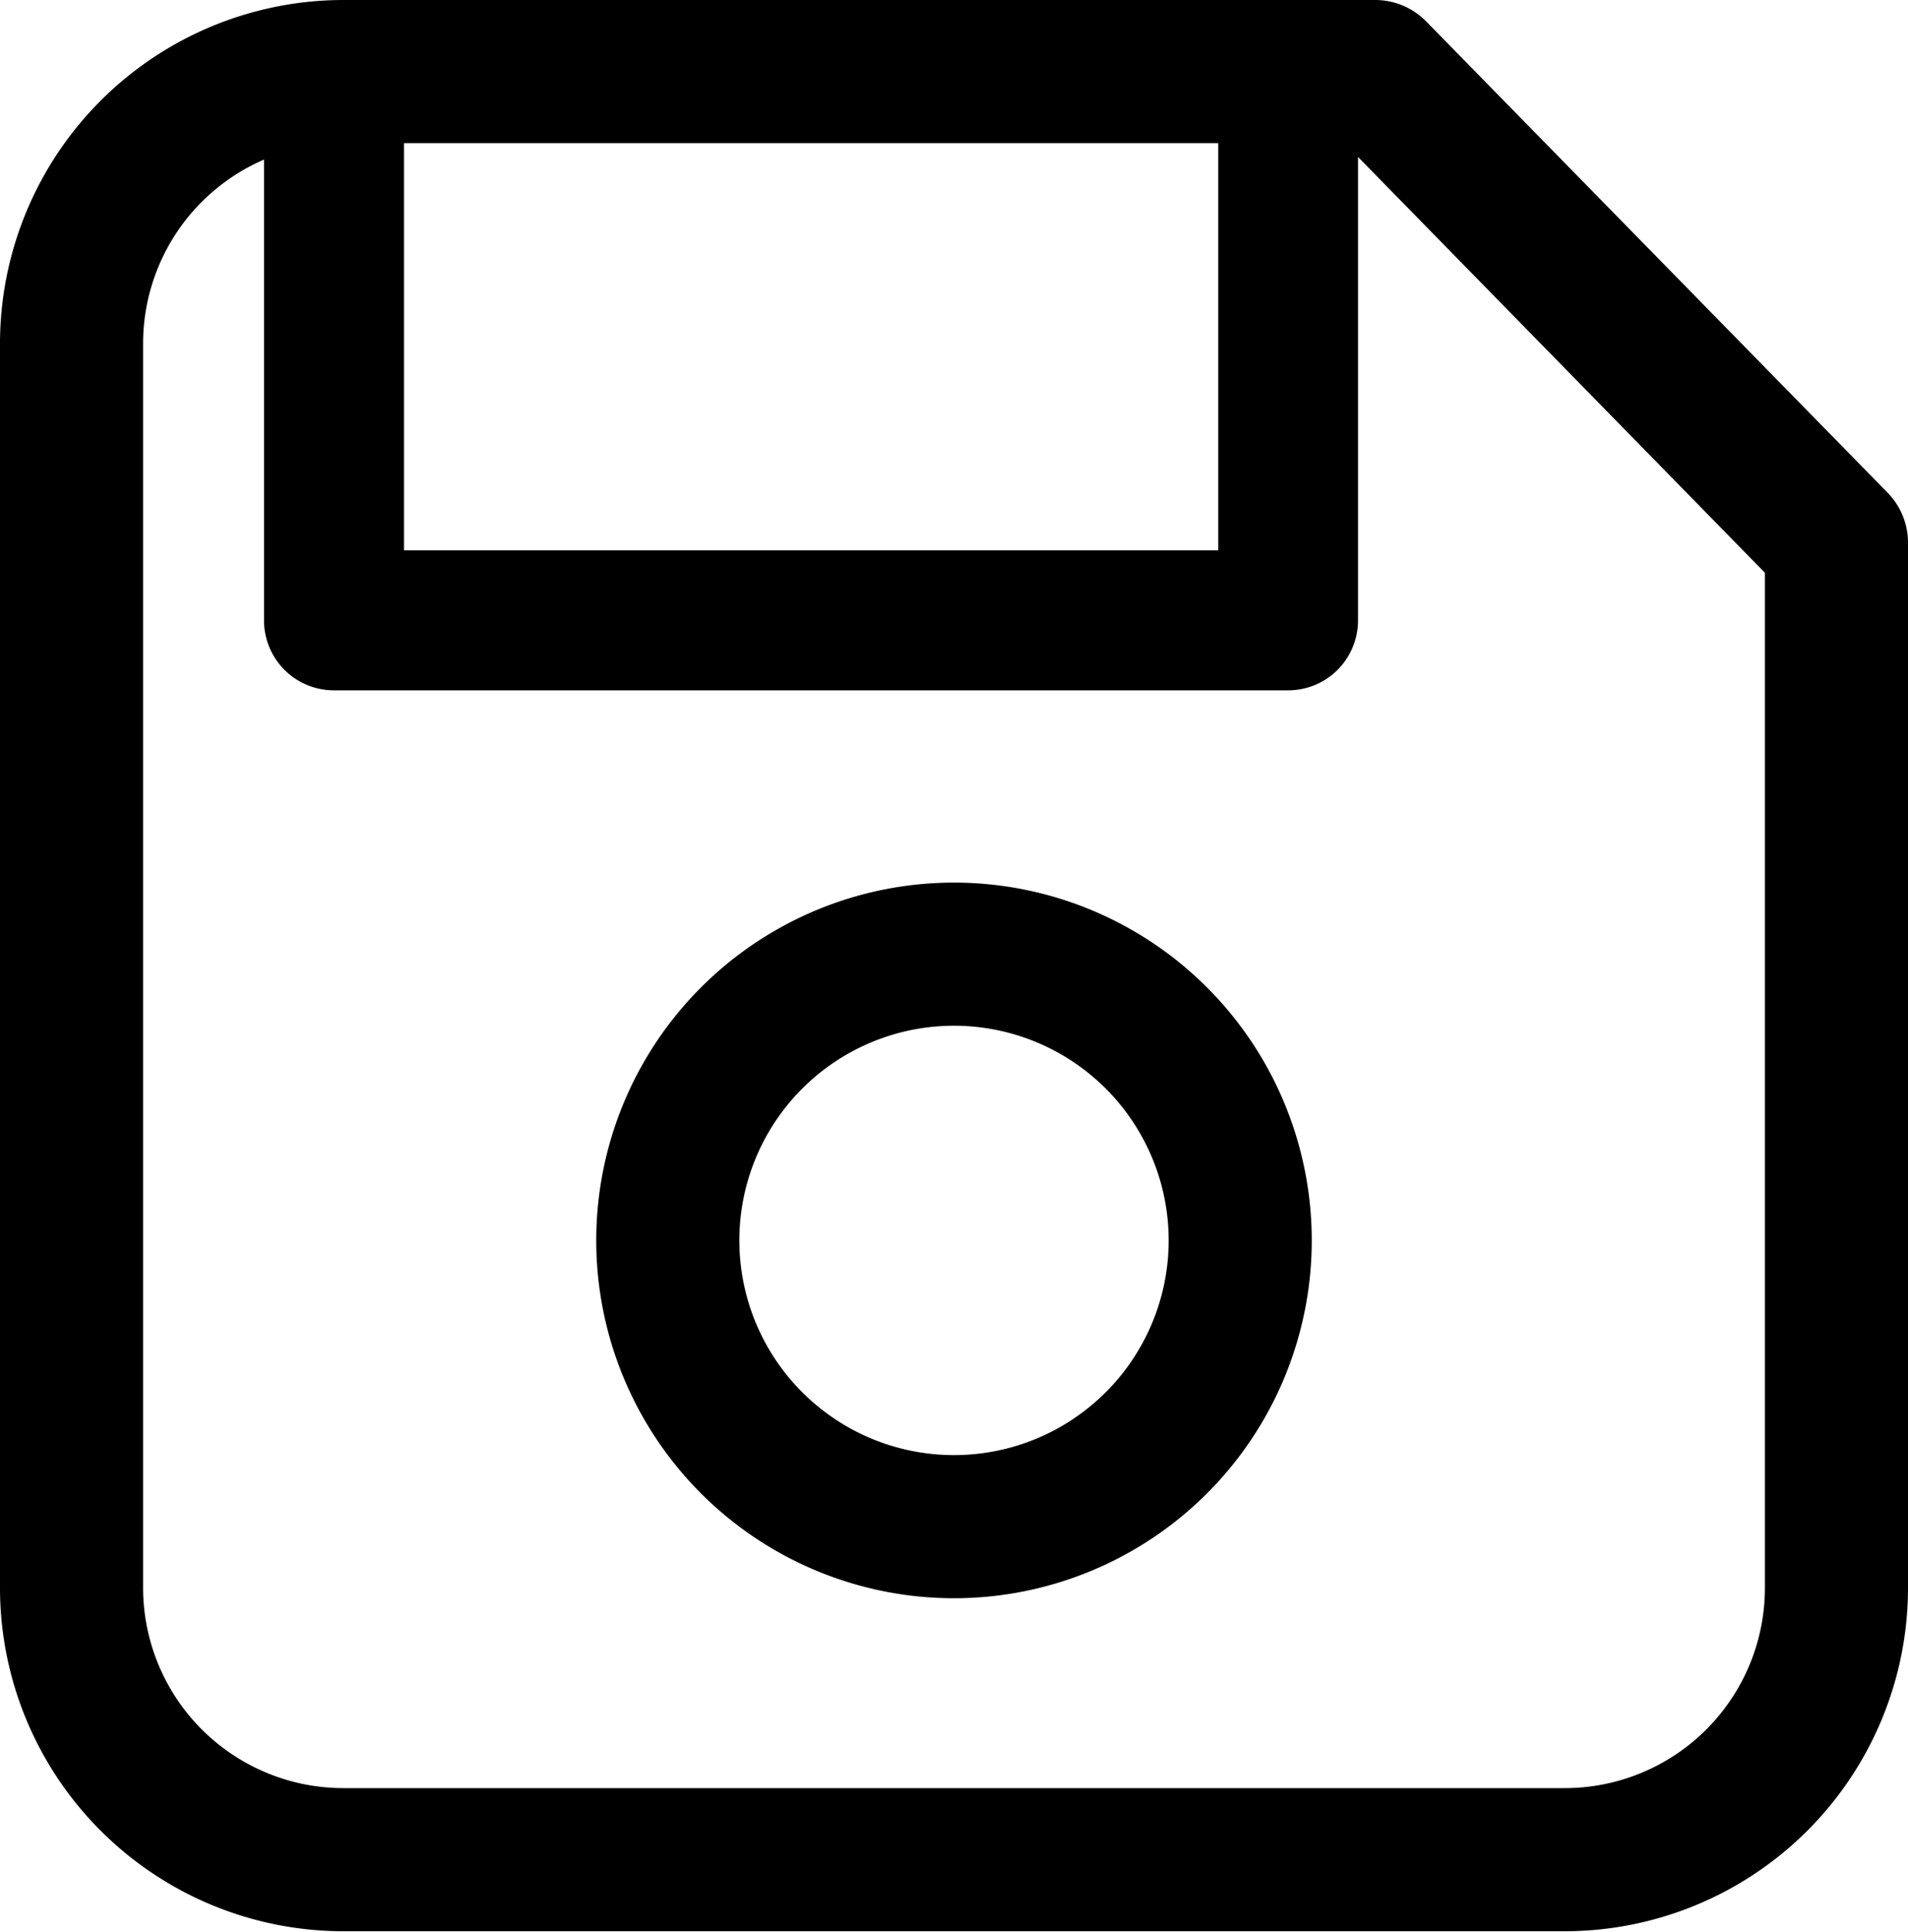
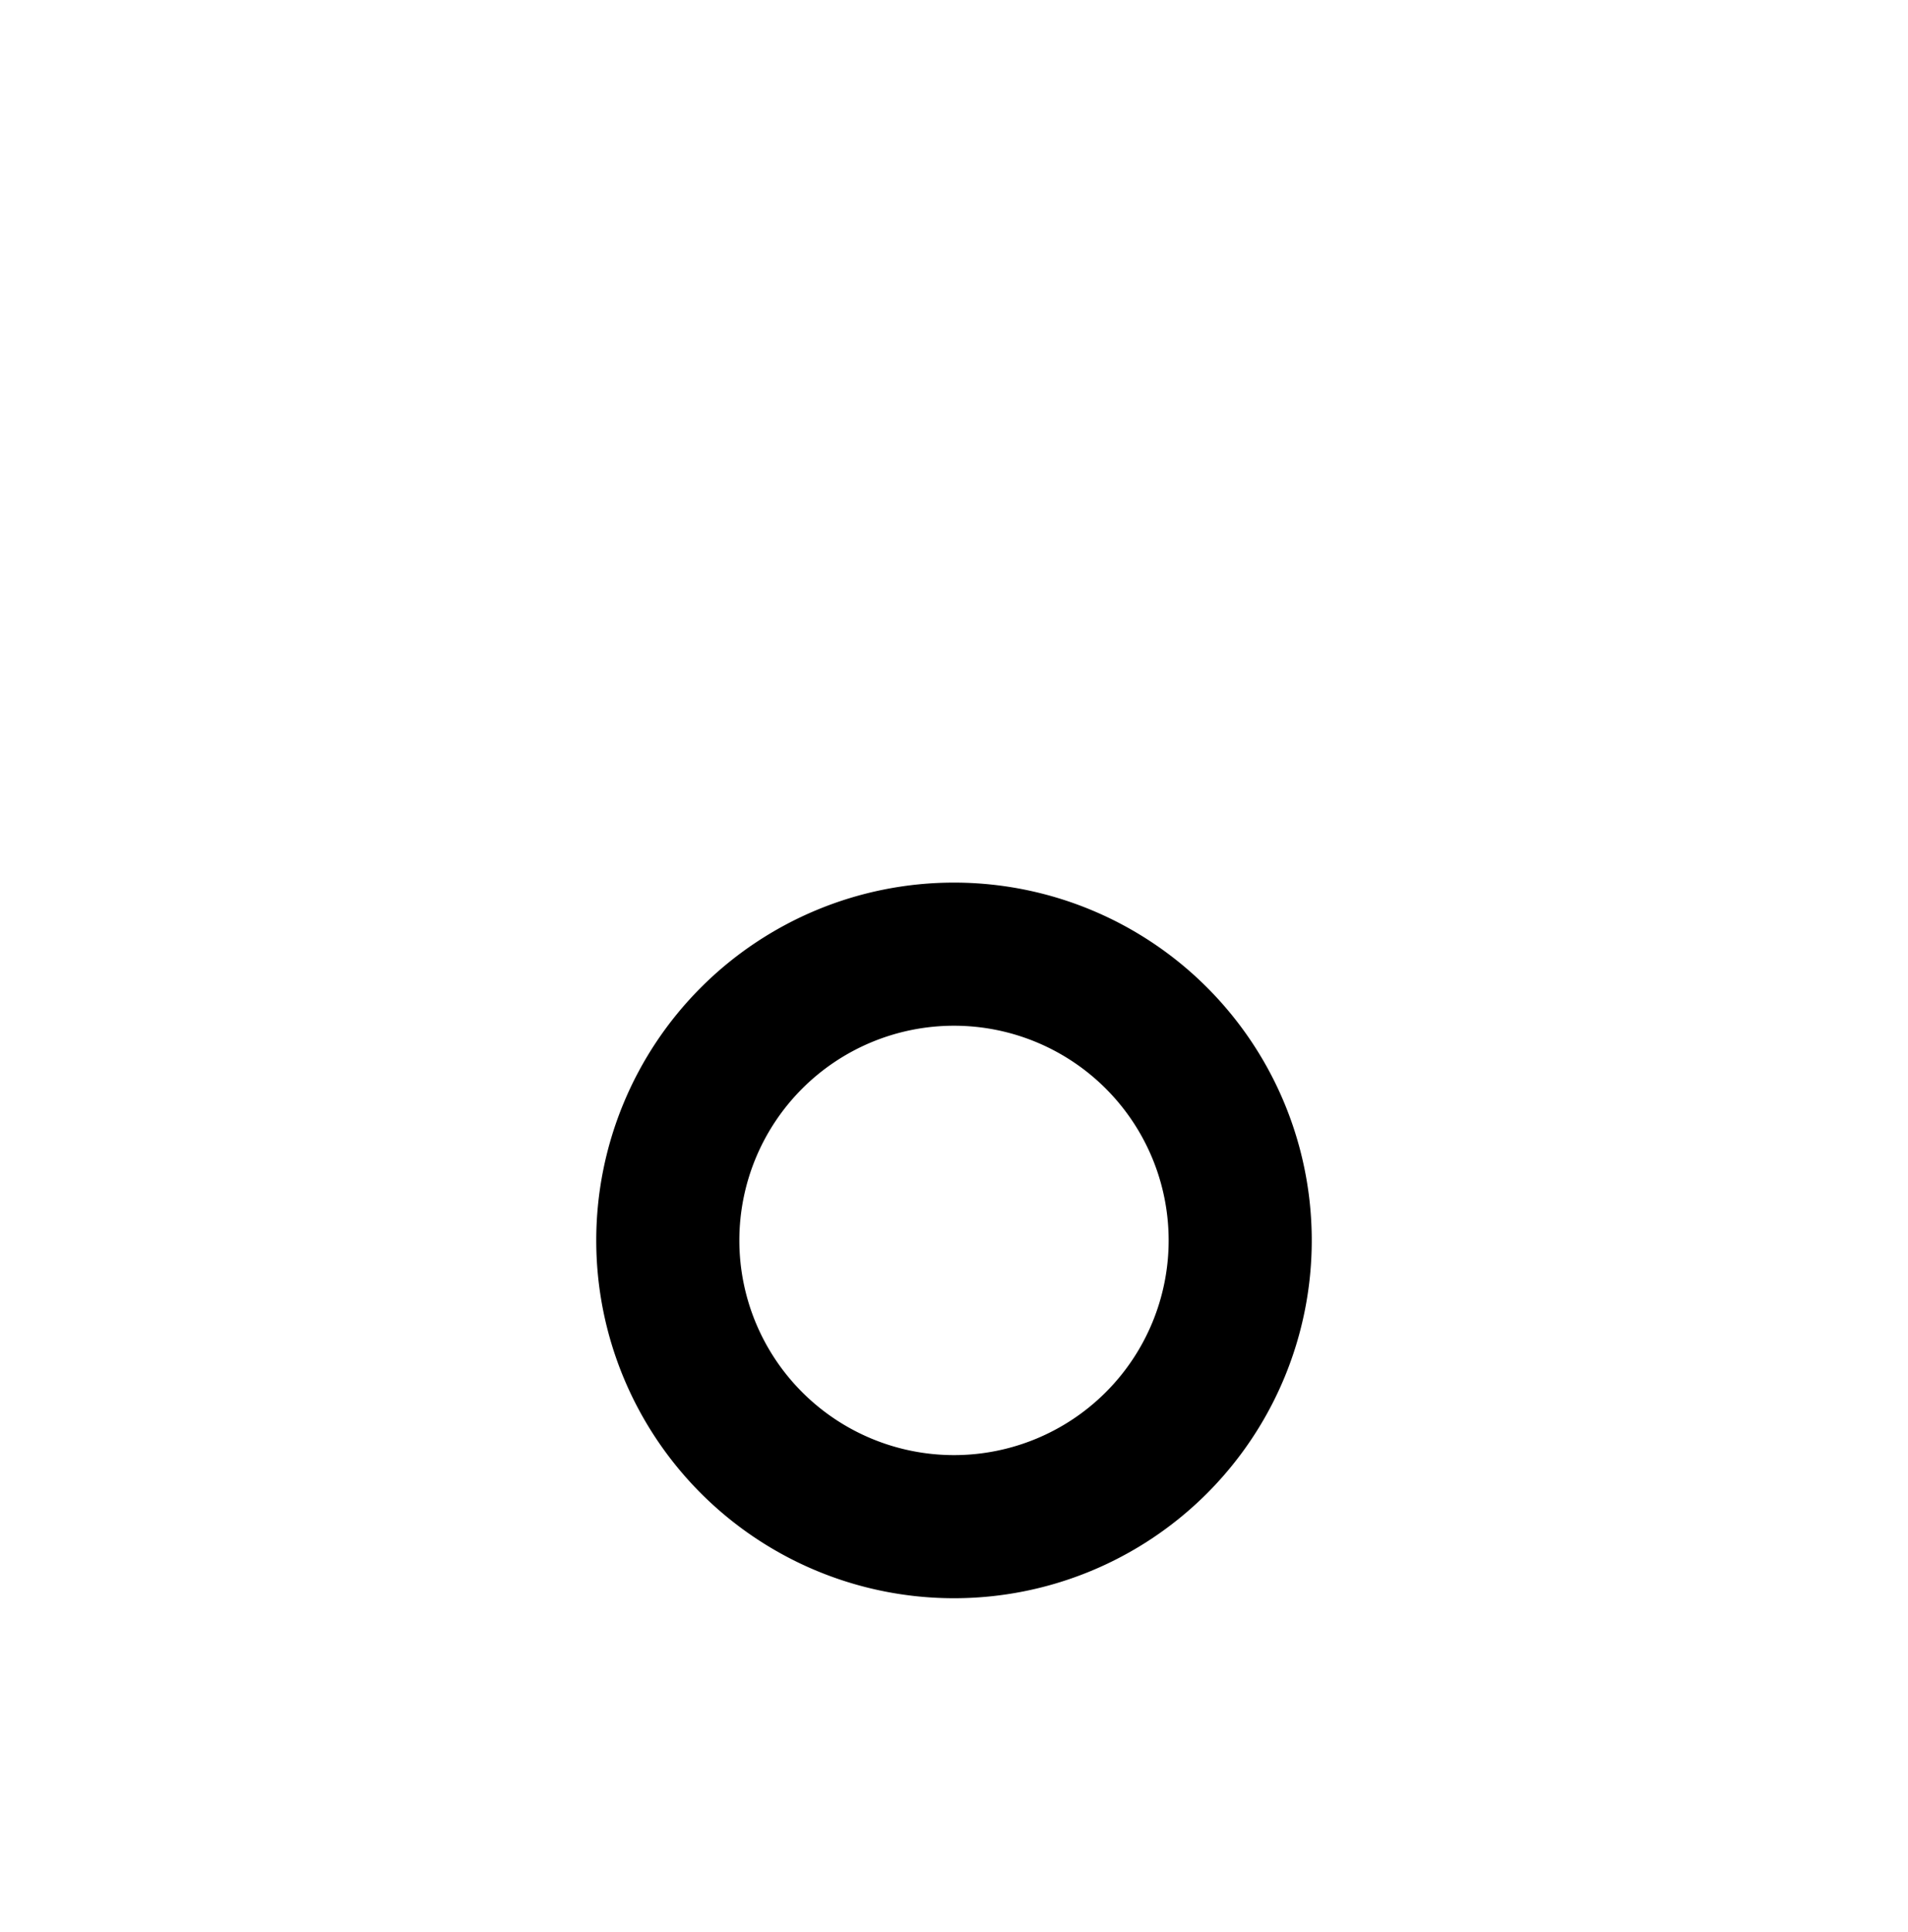
<svg xmlns="http://www.w3.org/2000/svg" id="Capa_1" data-name="Capa 1" viewBox="0 0 80 81">
  <title>icono_guardar</title>
-   <path d="M1018.07,460.08l-19.35-19.76a3,3,0,0,0-2.14-.9H953.31a14.41,14.41,0,0,0-14.39,14.39V506a14.4,14.4,0,0,0,14.39,14.38h51.23A14.4,14.4,0,0,0,1018.92,506V462.18A3,3,0,0,0,1018.07,460.08Zm-62.21-14.66H990v17.07H955.86ZM1012.92,506a8.39,8.39,0,0,1-8.38,8.38H953.31a8.4,8.4,0,0,1-8.39-8.38V453.81a8.4,8.4,0,0,1,5.07-7.7v19.31a2.93,2.93,0,0,0,2.93,2.94h40a2.93,2.93,0,0,0,2.94-2.94V446l17.06,17.43Z" transform="translate(-938.92 -439.42)" />
  <path d="M978.92,476.42a15,15,0,1,0,15,15A15,15,0,0,0,978.92,476.42Zm0,24a9,9,0,1,1,9-9A9,9,0,0,1,978.92,500.42Z" transform="translate(-938.92 -439.42)" />
</svg>